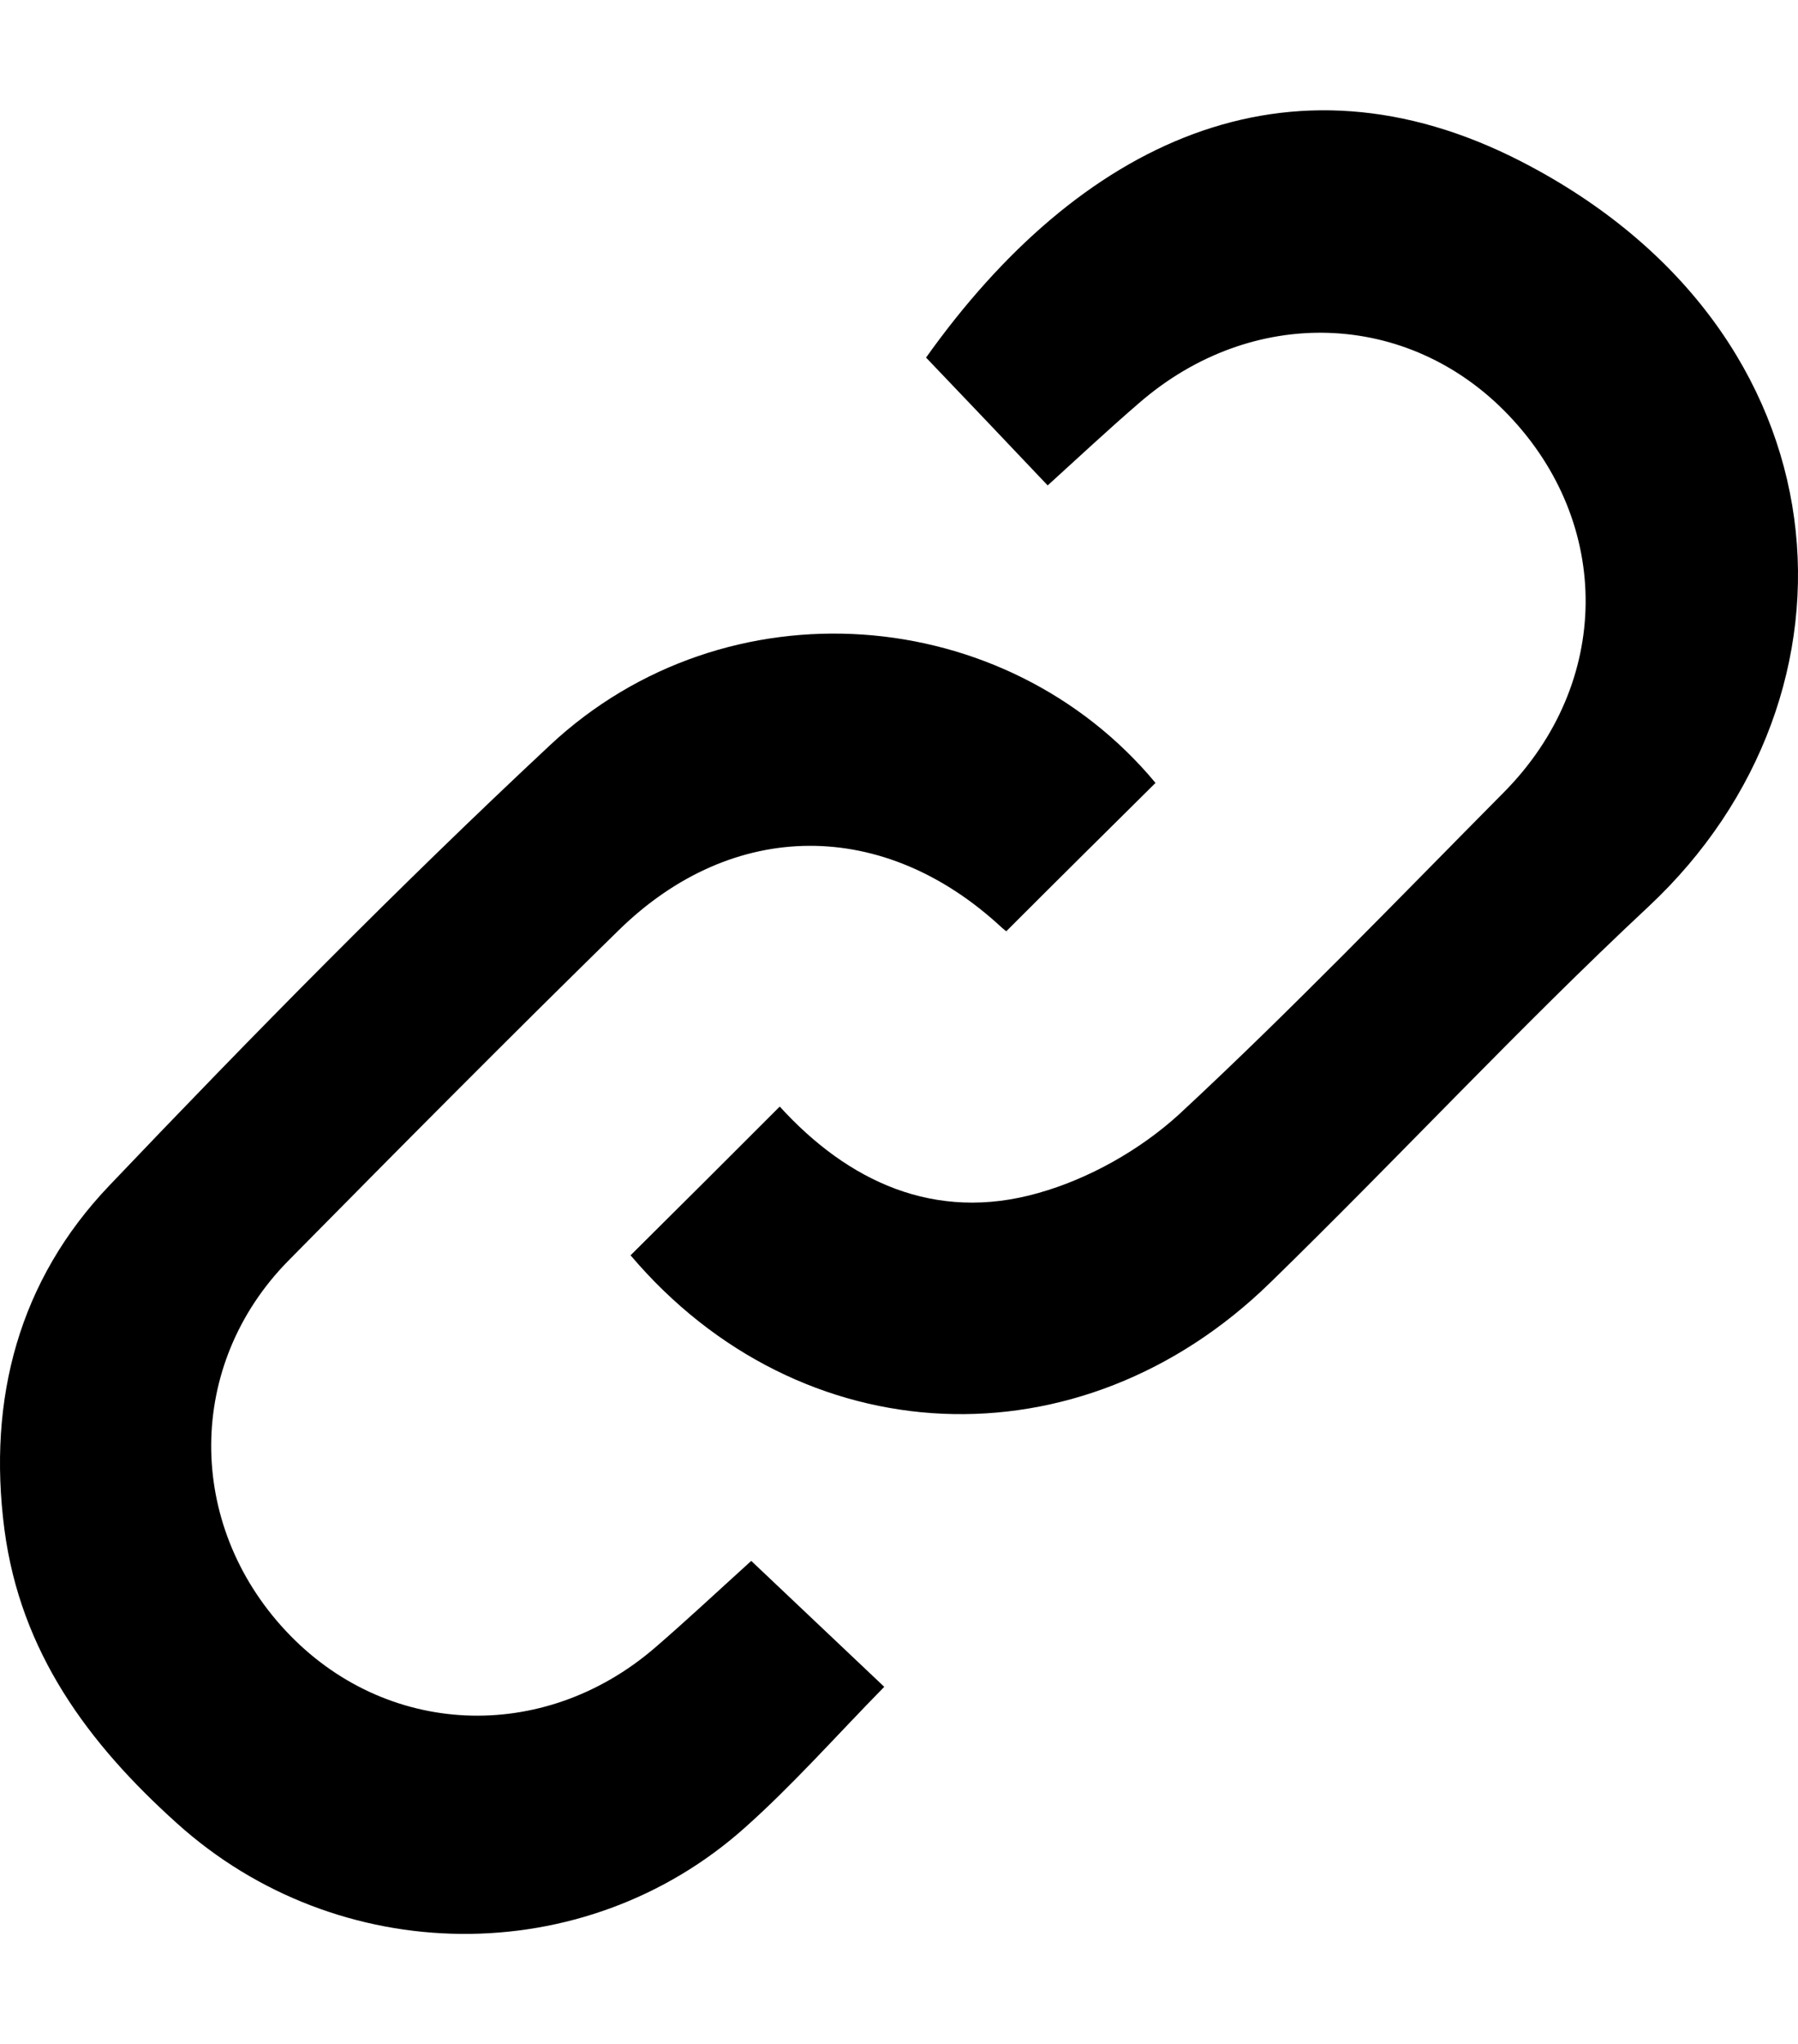
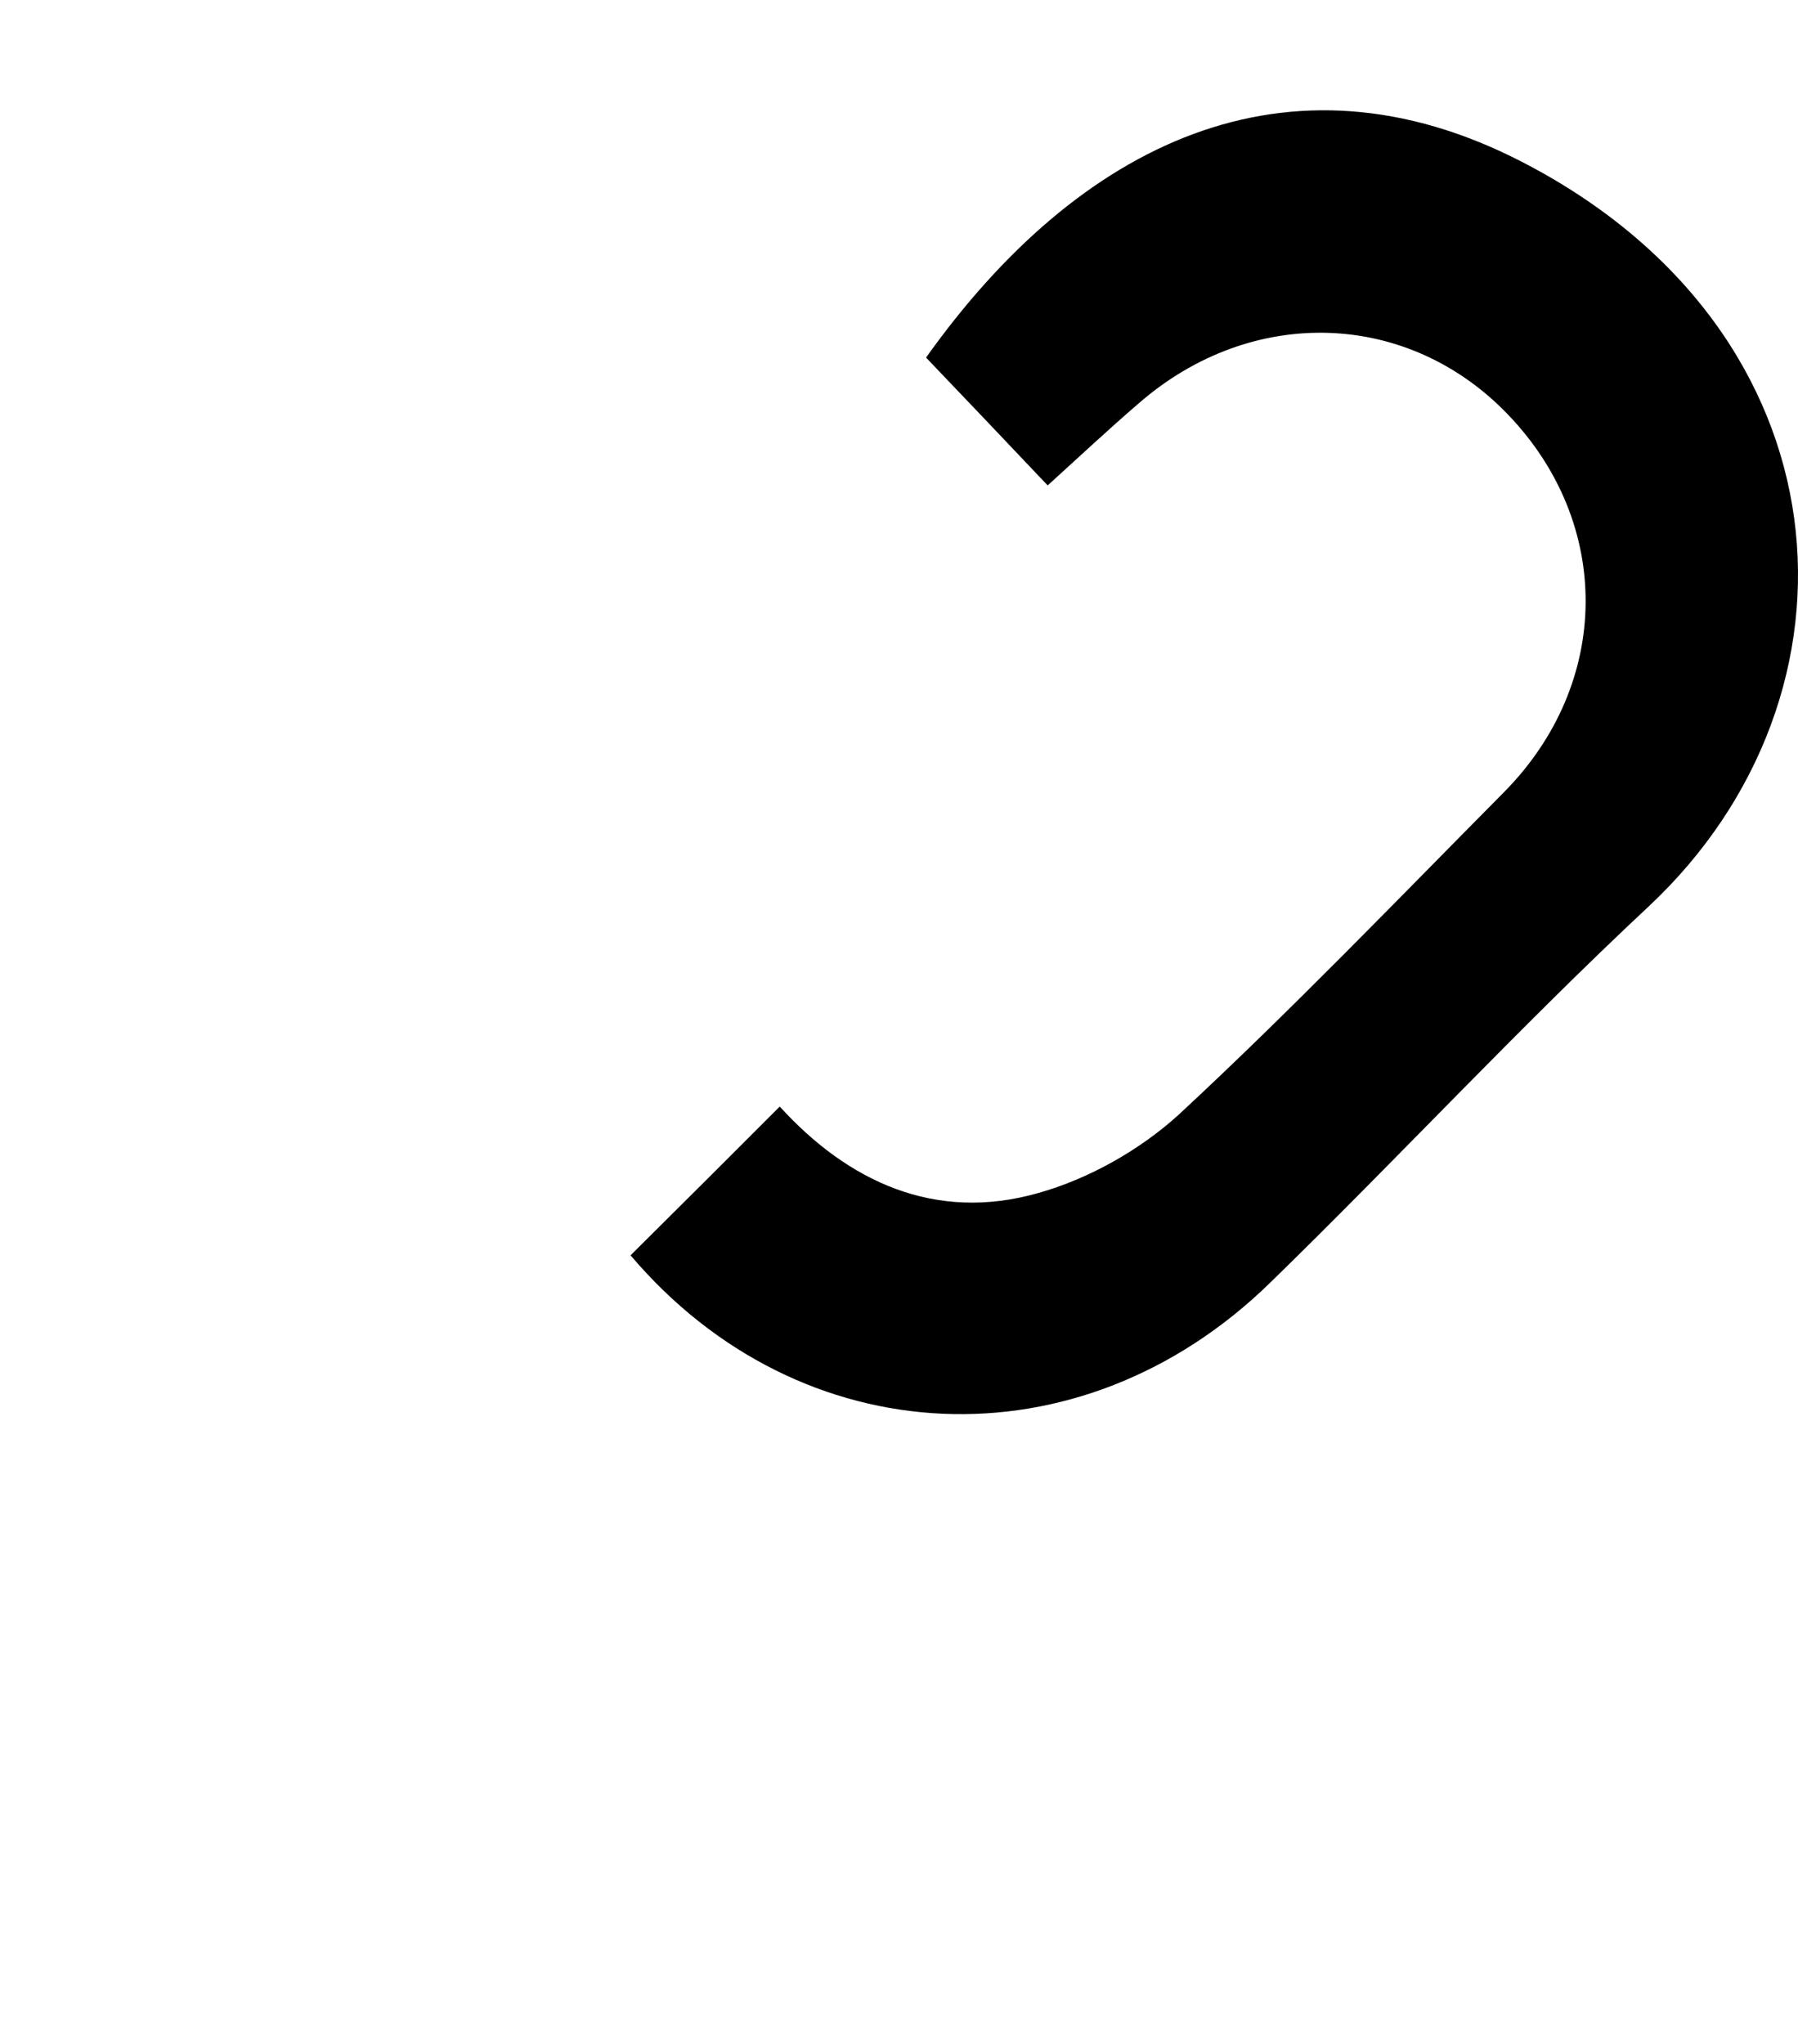
<svg xmlns="http://www.w3.org/2000/svg" version="1.1" width="901" height="1024" viewBox="0 0 901 1024">
  <title />
  <g id="icomoon-ignore">
</g>
  <path fill="#000" d="M315.983 628.82c25.71-25.473 49.993-49.755 74.751-74.513 34.042 37.376 77.608 58.087 129.505 43.328 25.473-7.142 51.183-21.664 70.705-39.519 55.945-51.897 109.032-107.128 162.834-161.406 53.802-54.516 54.278-134.267 2.142-188.783-50.231-52.612-128.553-55.231-185.212-5.952-15.474 13.332-30.234 27.139-45.708 41.184-20.712-21.902-40.709-42.851-60.944-64.038 76.418-107.366 181.165-158.55 298.529-98.082 165.453 85.226 177.356 266.629 63.563 373.044-64.99 60.706-125.696 126.173-189.498 188.307-95.463 93.321-235.681 86.654-320.67-13.57z" />
-   <path fill="#000" d="M443.108 844.98c-24.283 24.758-45.708 49.041-69.752 70.467-80.703 72.132-204.020 70.705-284.722-2.142-44.518-39.994-78.322-85.702-86.416-147.122-8.57-65.705 7.38-124.983 52.612-172.357 71.657-75.228 144.741-149.502 220.684-220.446 88.56-82.845 228.539-71.419 303.529 18.807-24.52 24.283-48.803 48.326-74.751 74.276 2.381 1.667 0 0.238-2.142-1.667-59.039-54.993-134.743-54.993-192.116 1.19-55.706 54.516-110.699 109.985-165.453 165.453-51.422 52.135-51.422 131.886-1.429 185.45 49.755 53.326 128.792 56.897 184.975 8.57 15.474-13.332 30.471-27.377 48.326-43.565 22.139 20.949 44.041 41.661 66.657 63.086z" />
</svg>